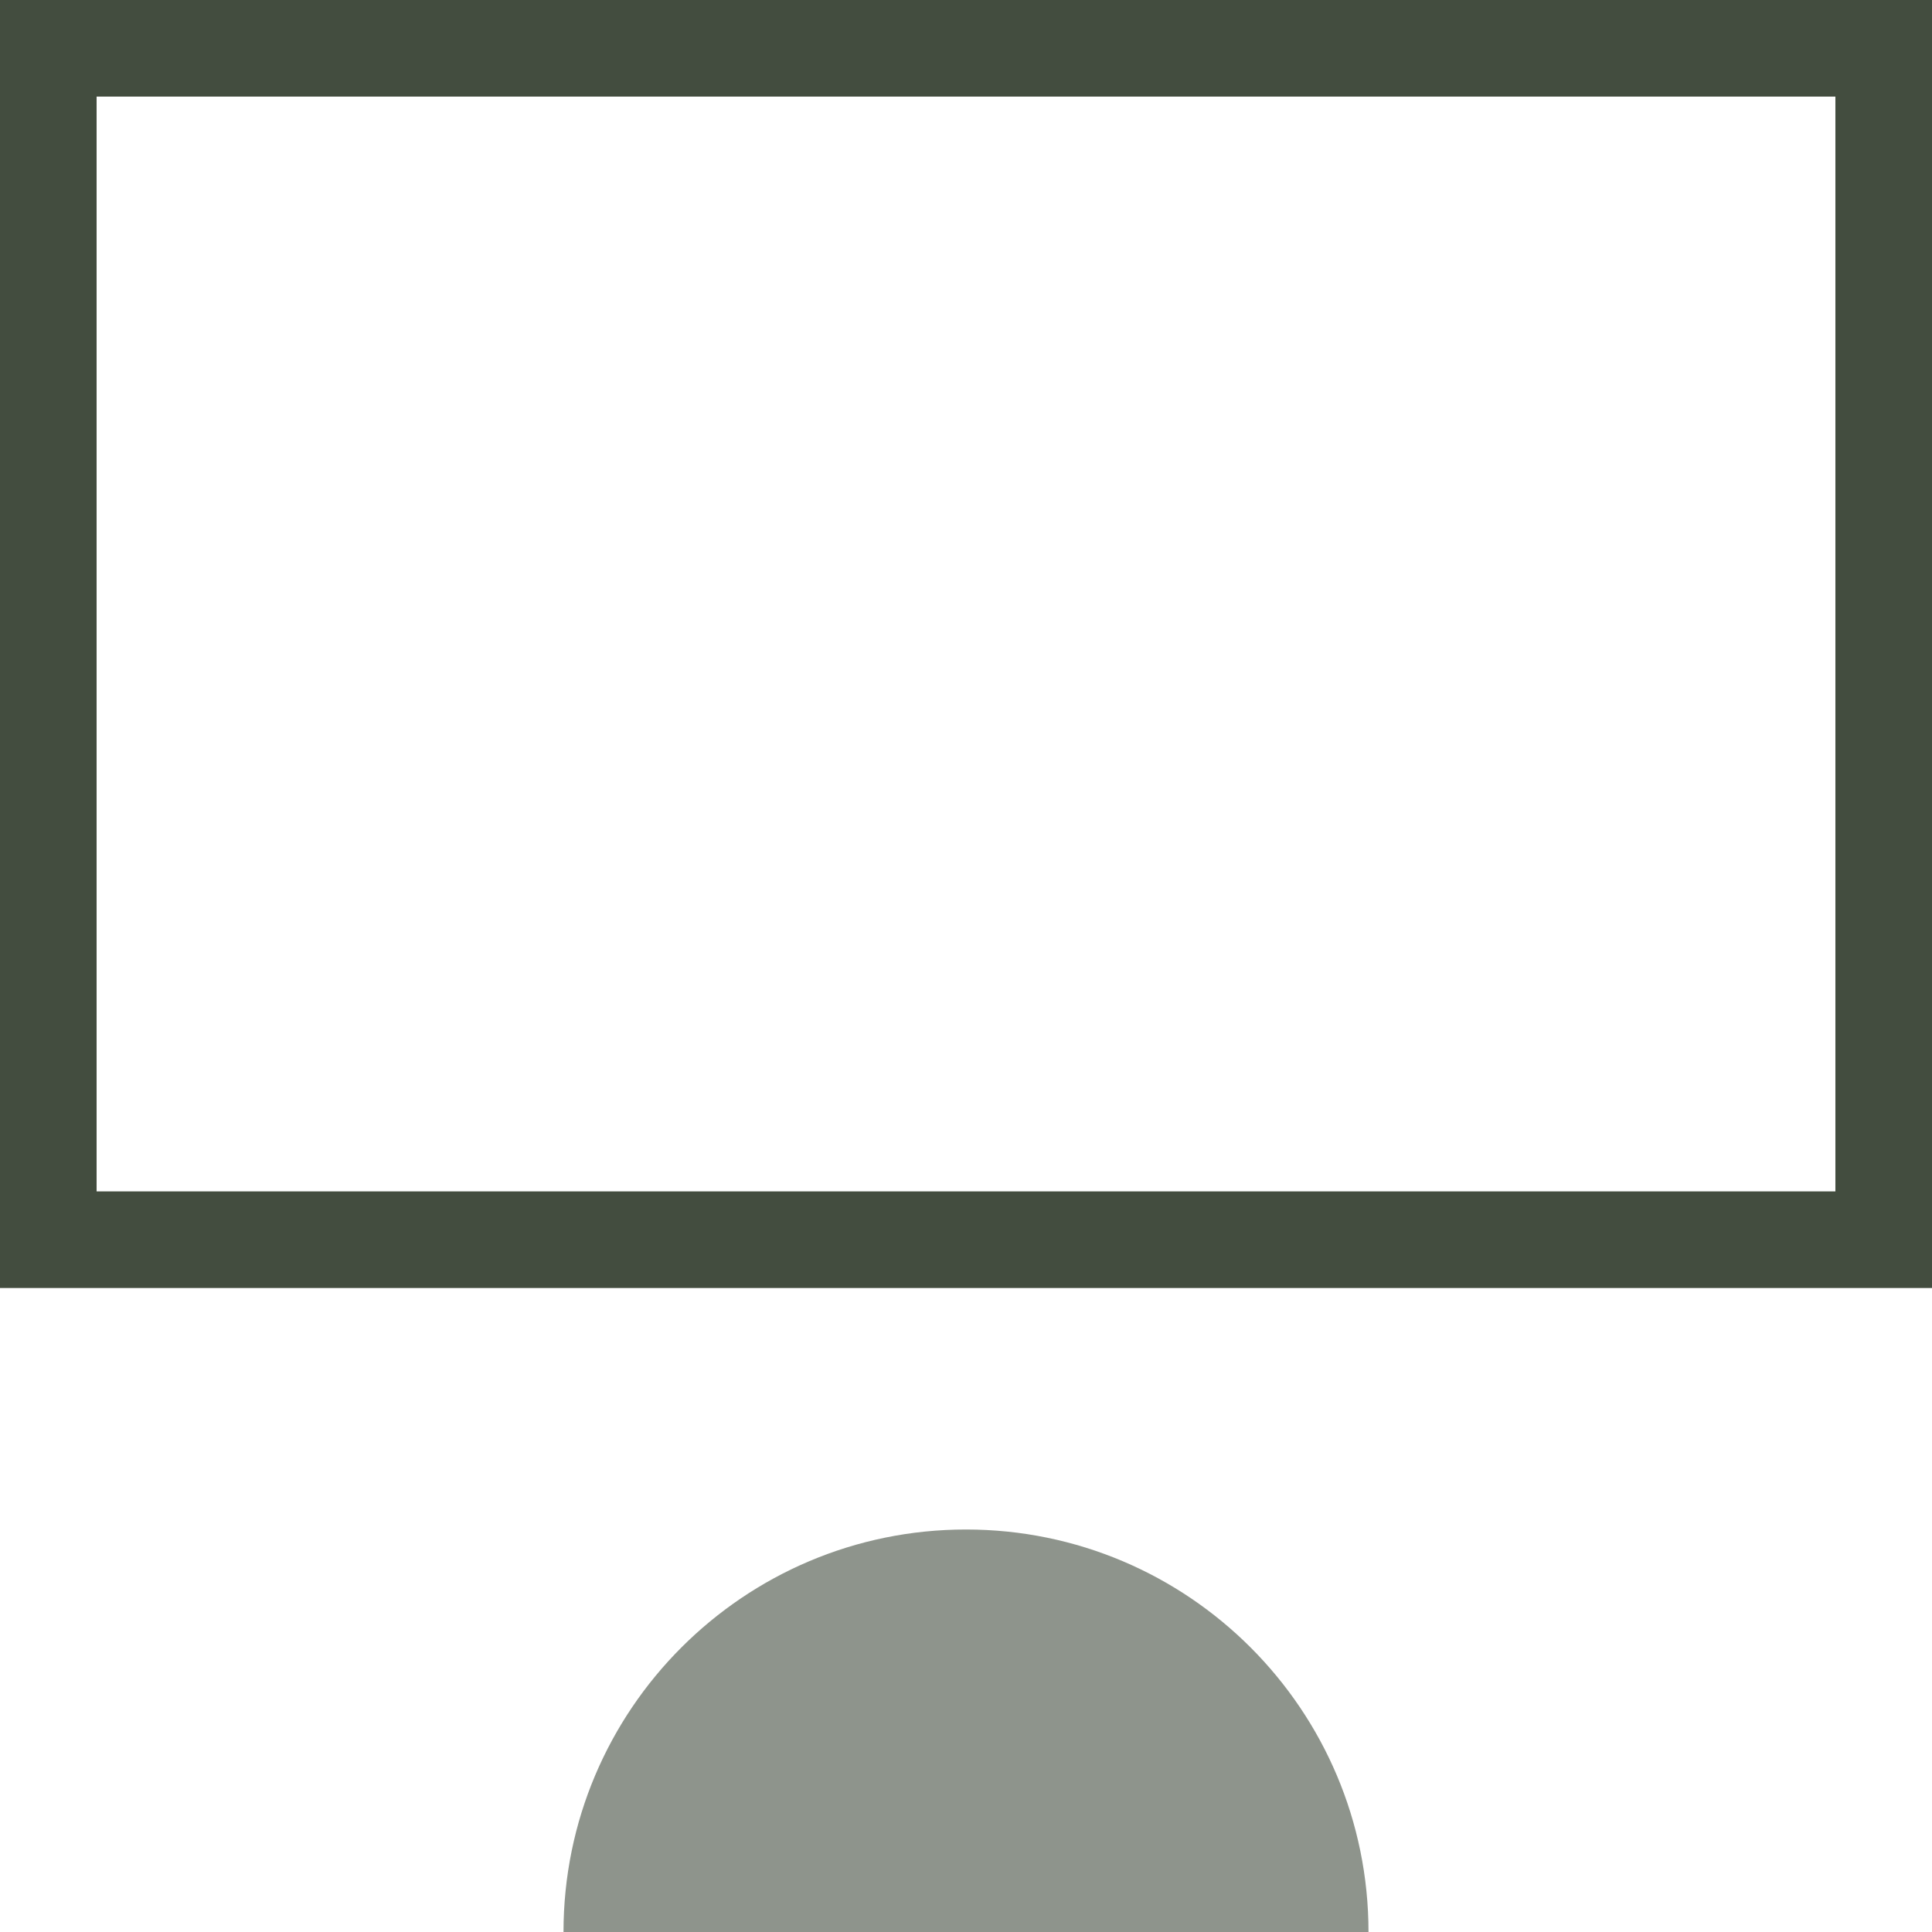
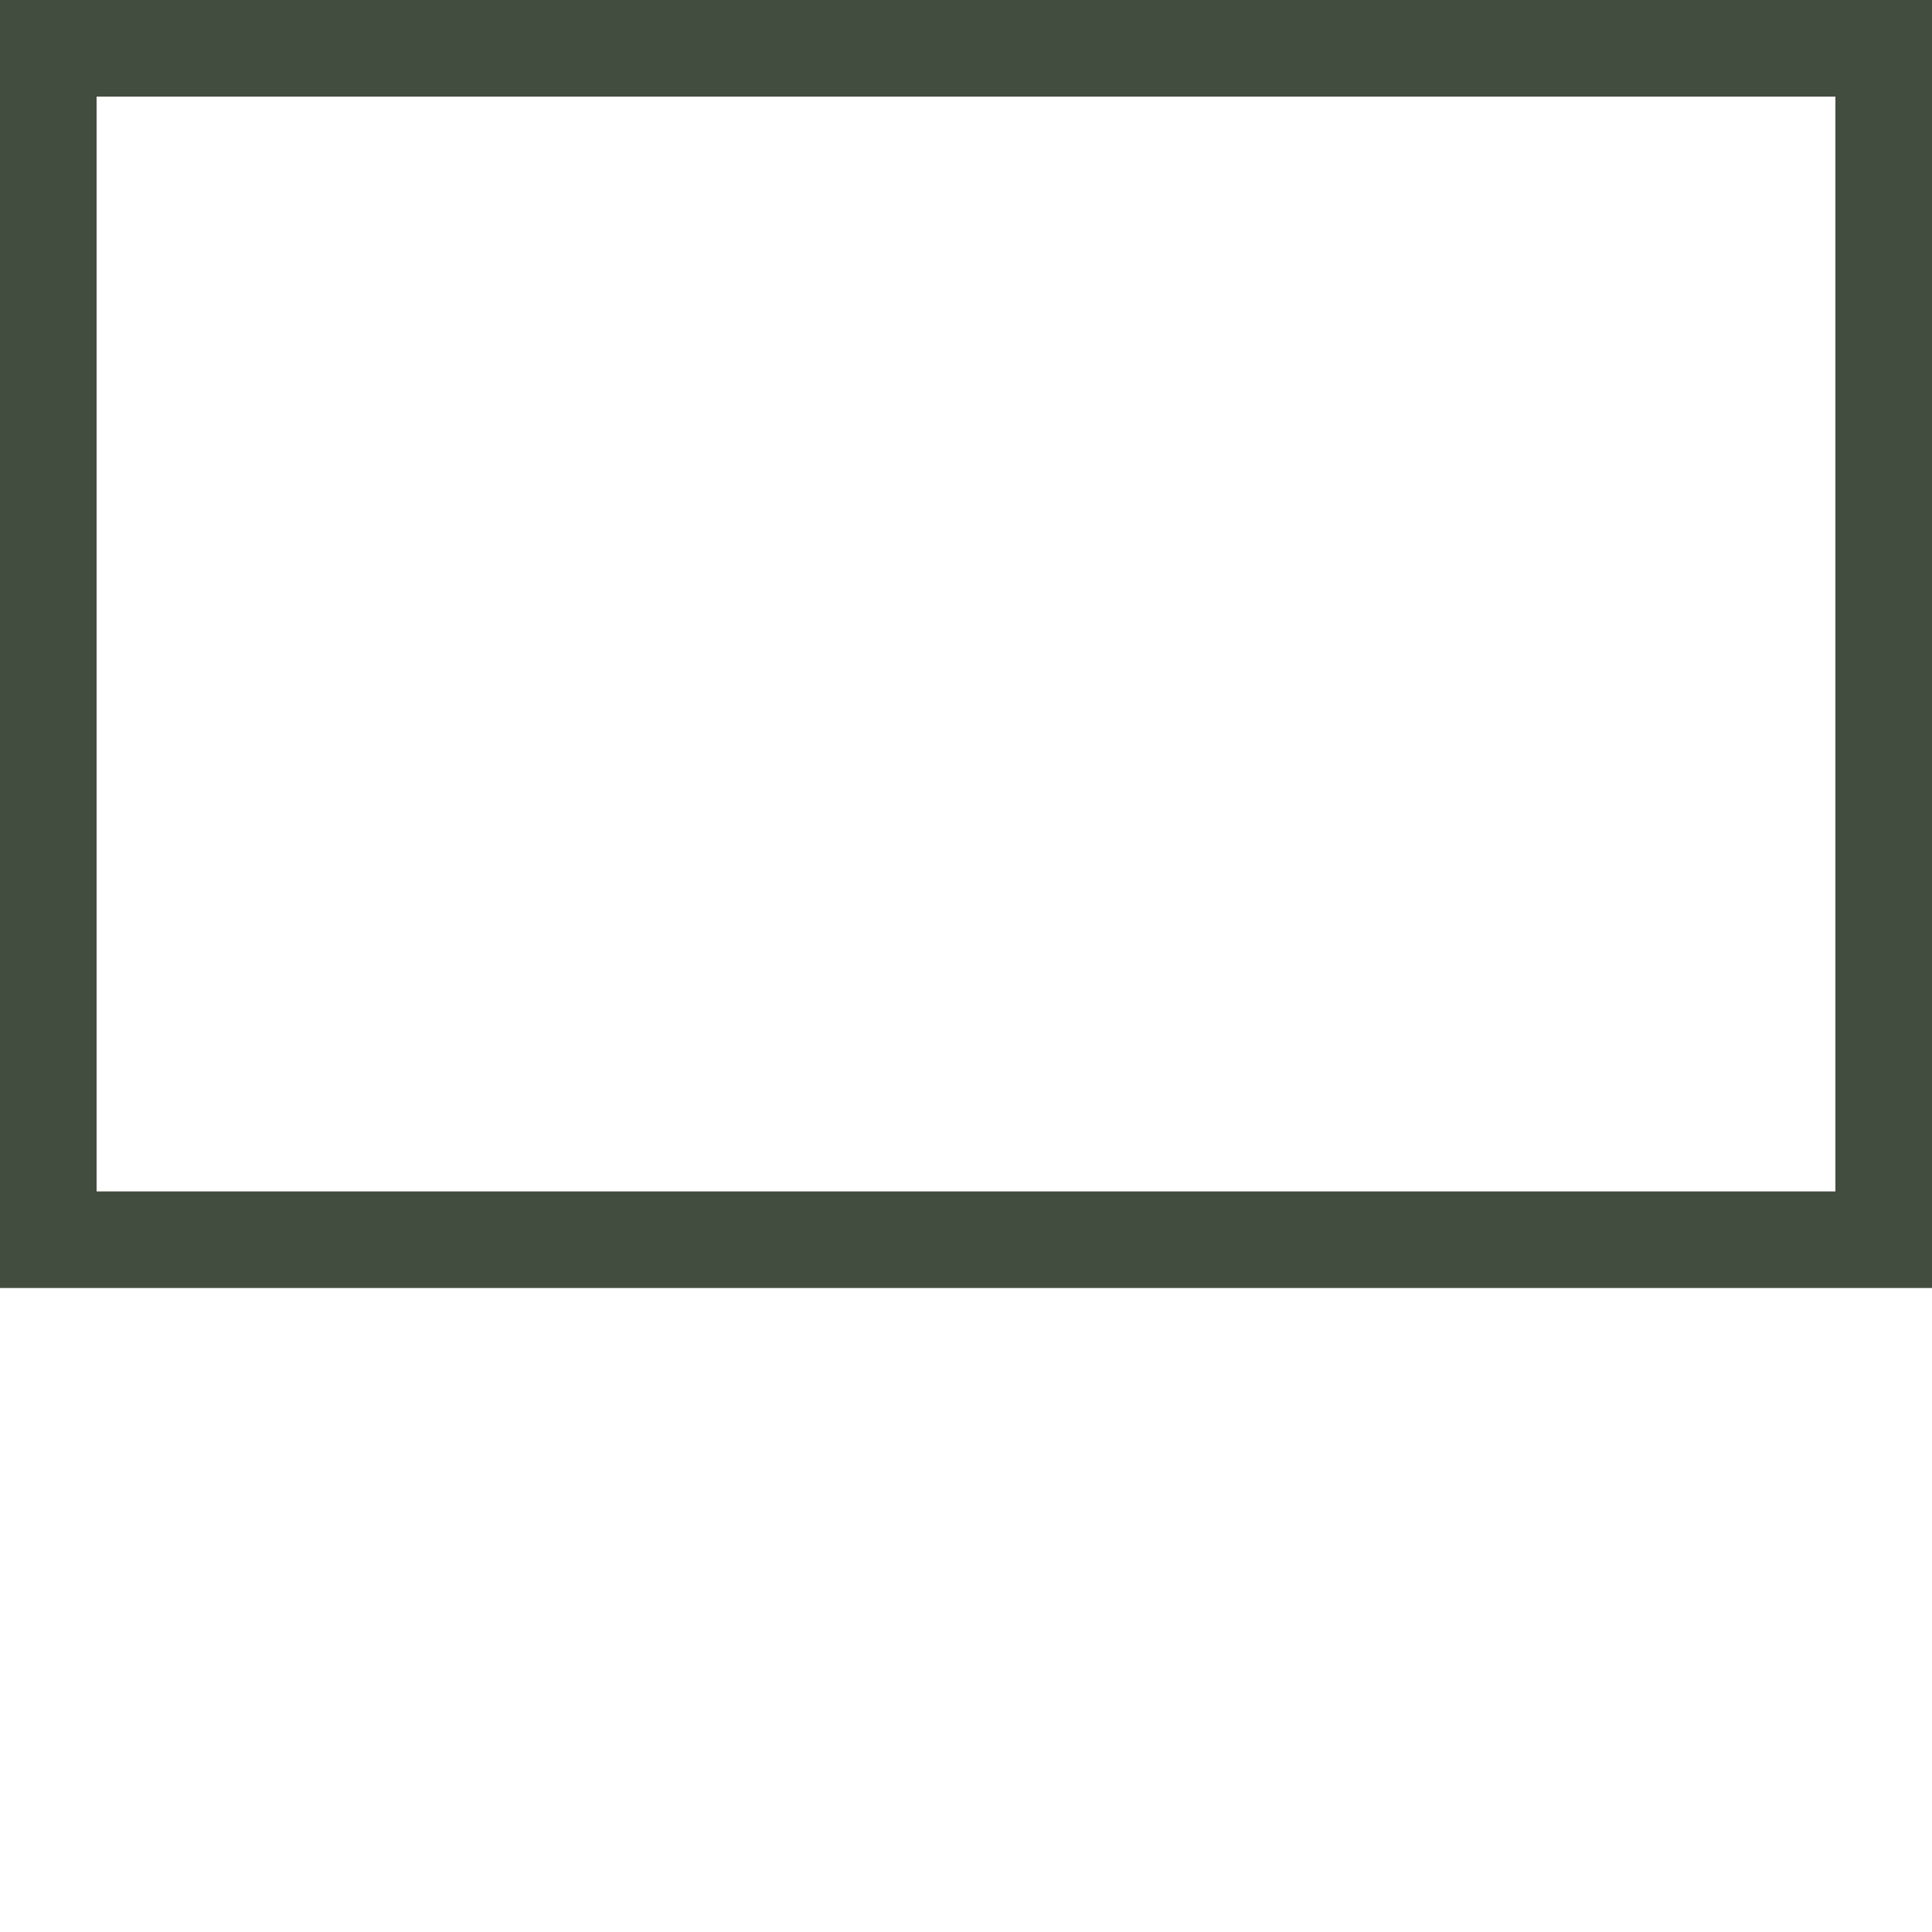
<svg xmlns="http://www.w3.org/2000/svg" id="Layer_1" data-name="Layer 1" viewBox="0 0 60 60">
  <defs>
    <style>
      .cls-1 {
        fill: #8e948c;
      }

      .cls-2 {
        fill: #434d3f;
      }
    </style>
  </defs>
  <path class="cls-2" d="m57,3v34H3V3h54M60,0H0v40h60V0h0Z" />
-   <path class="cls-1" d="m42.5,60c0-6.9-5.6-12.5-12.5-12.5s-12.5,5.6-12.5,12.5h25Z" />
</svg>